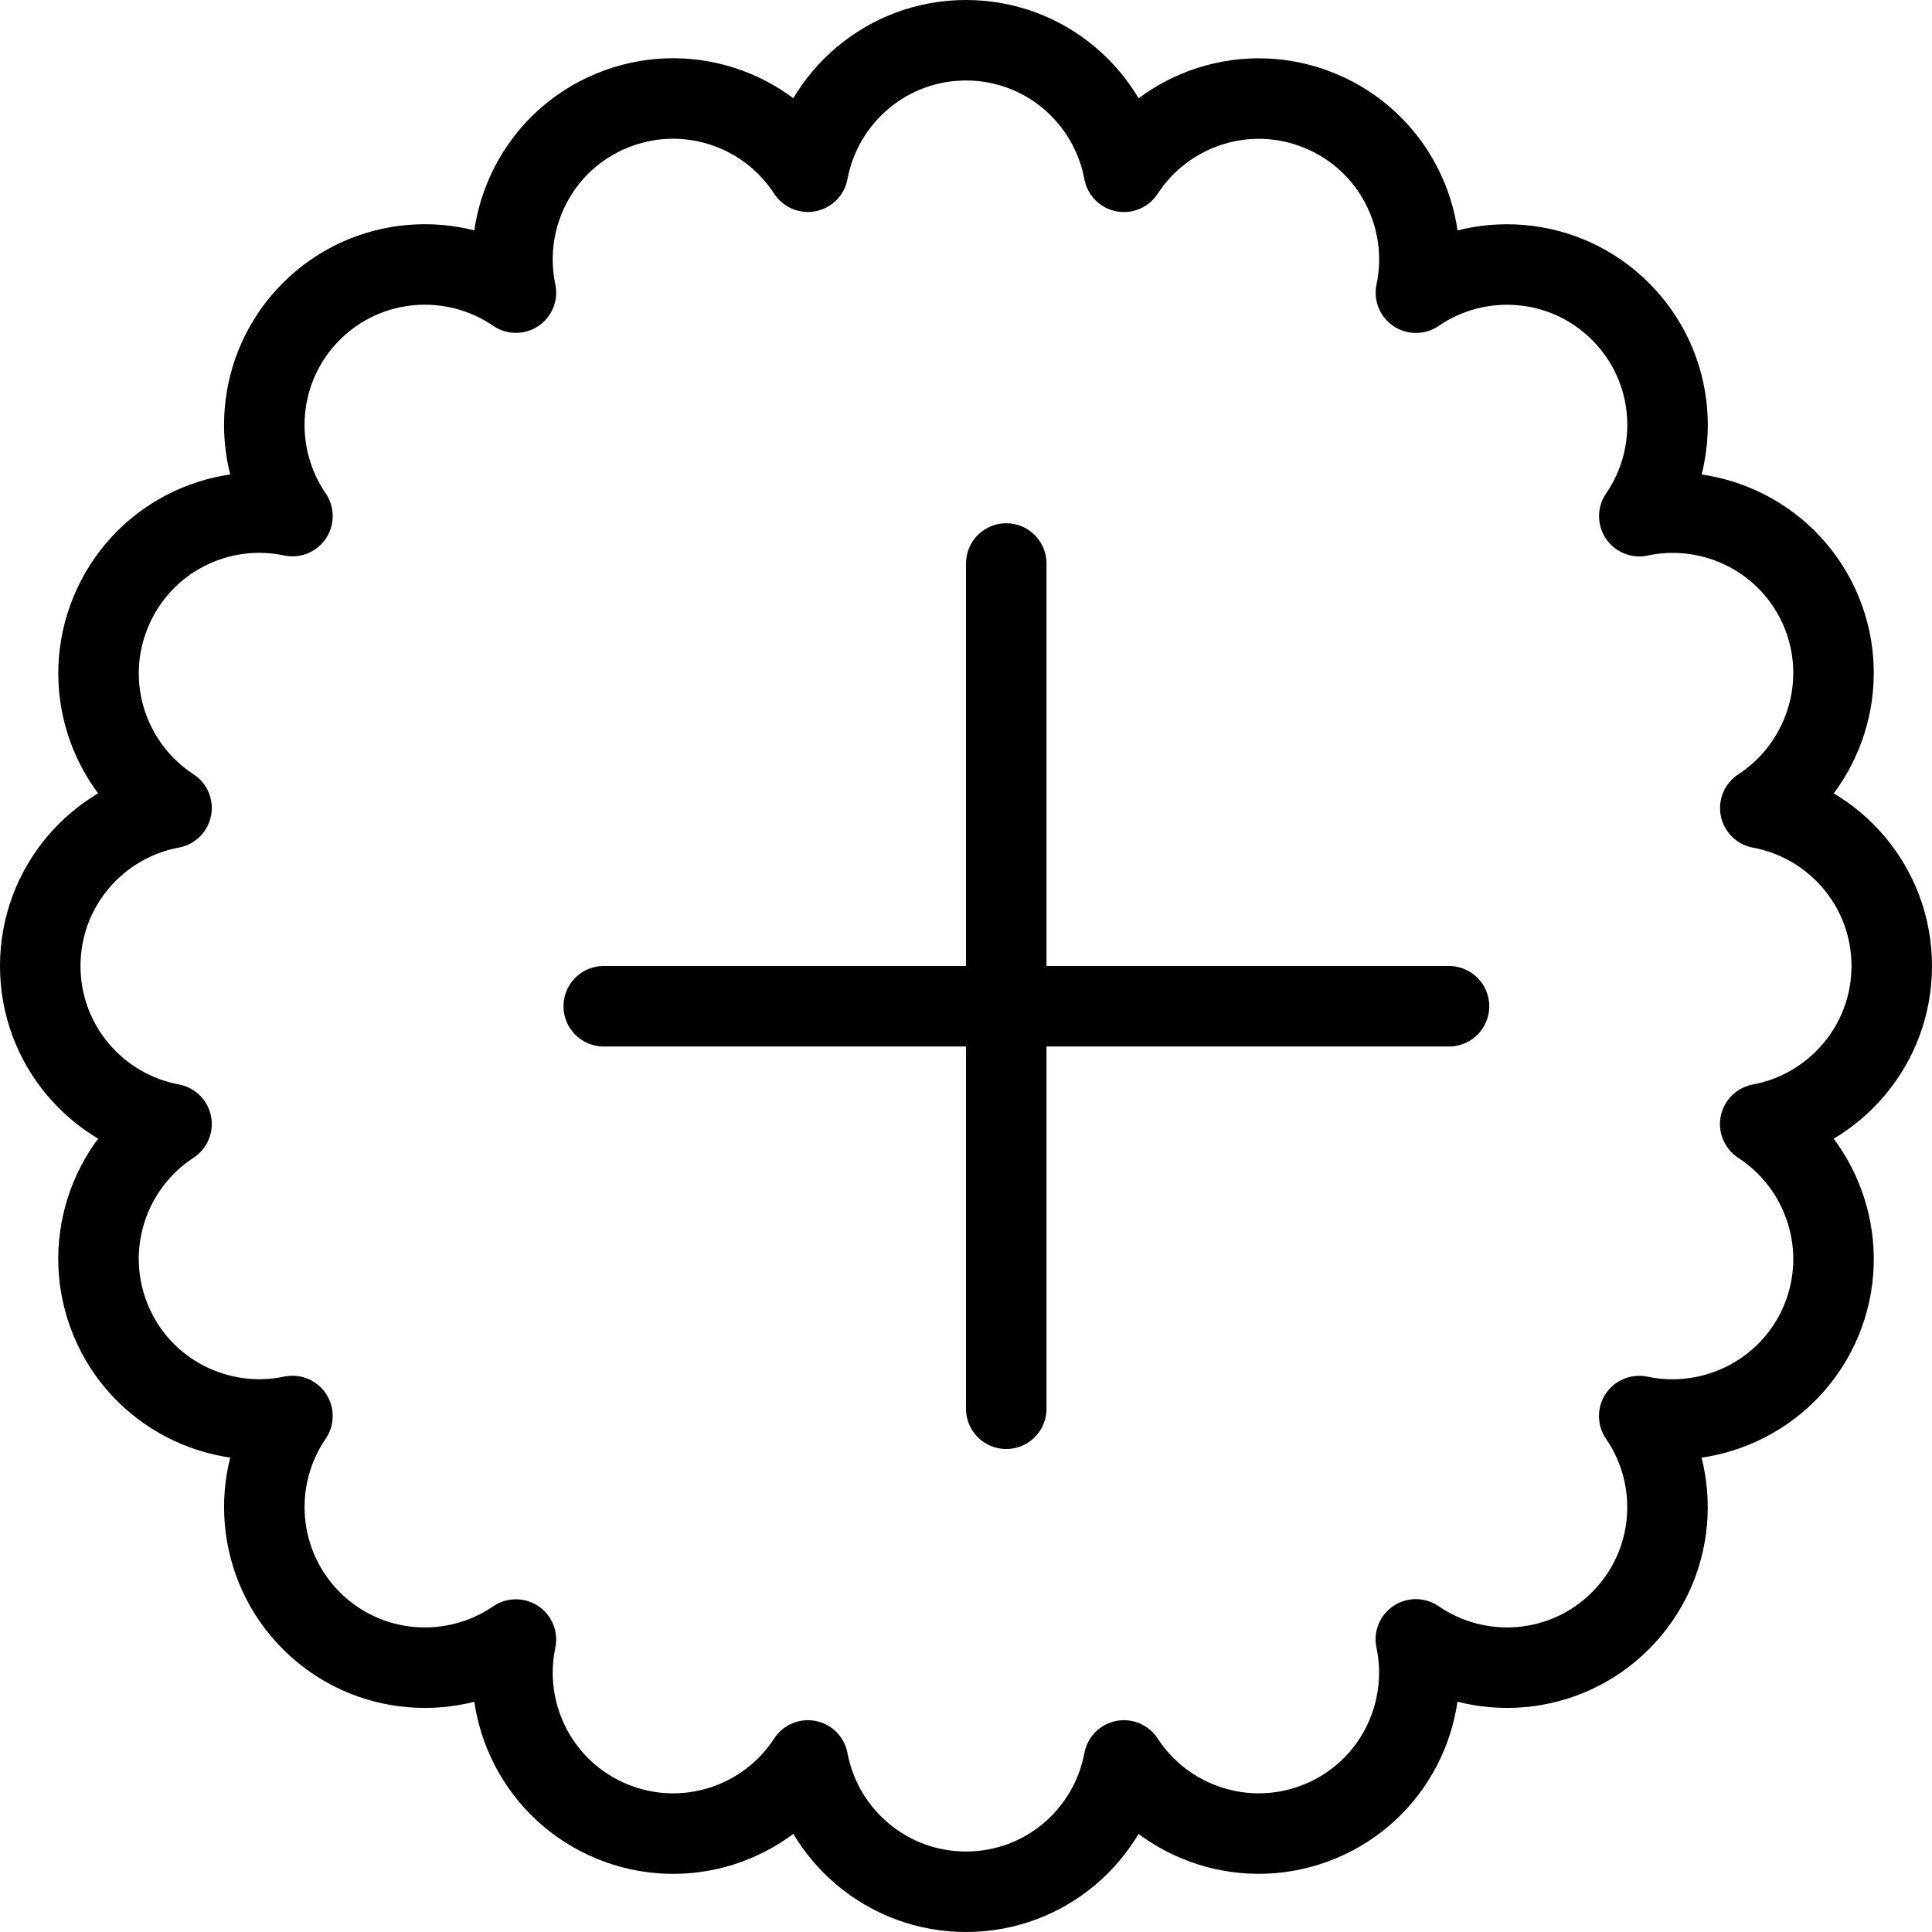
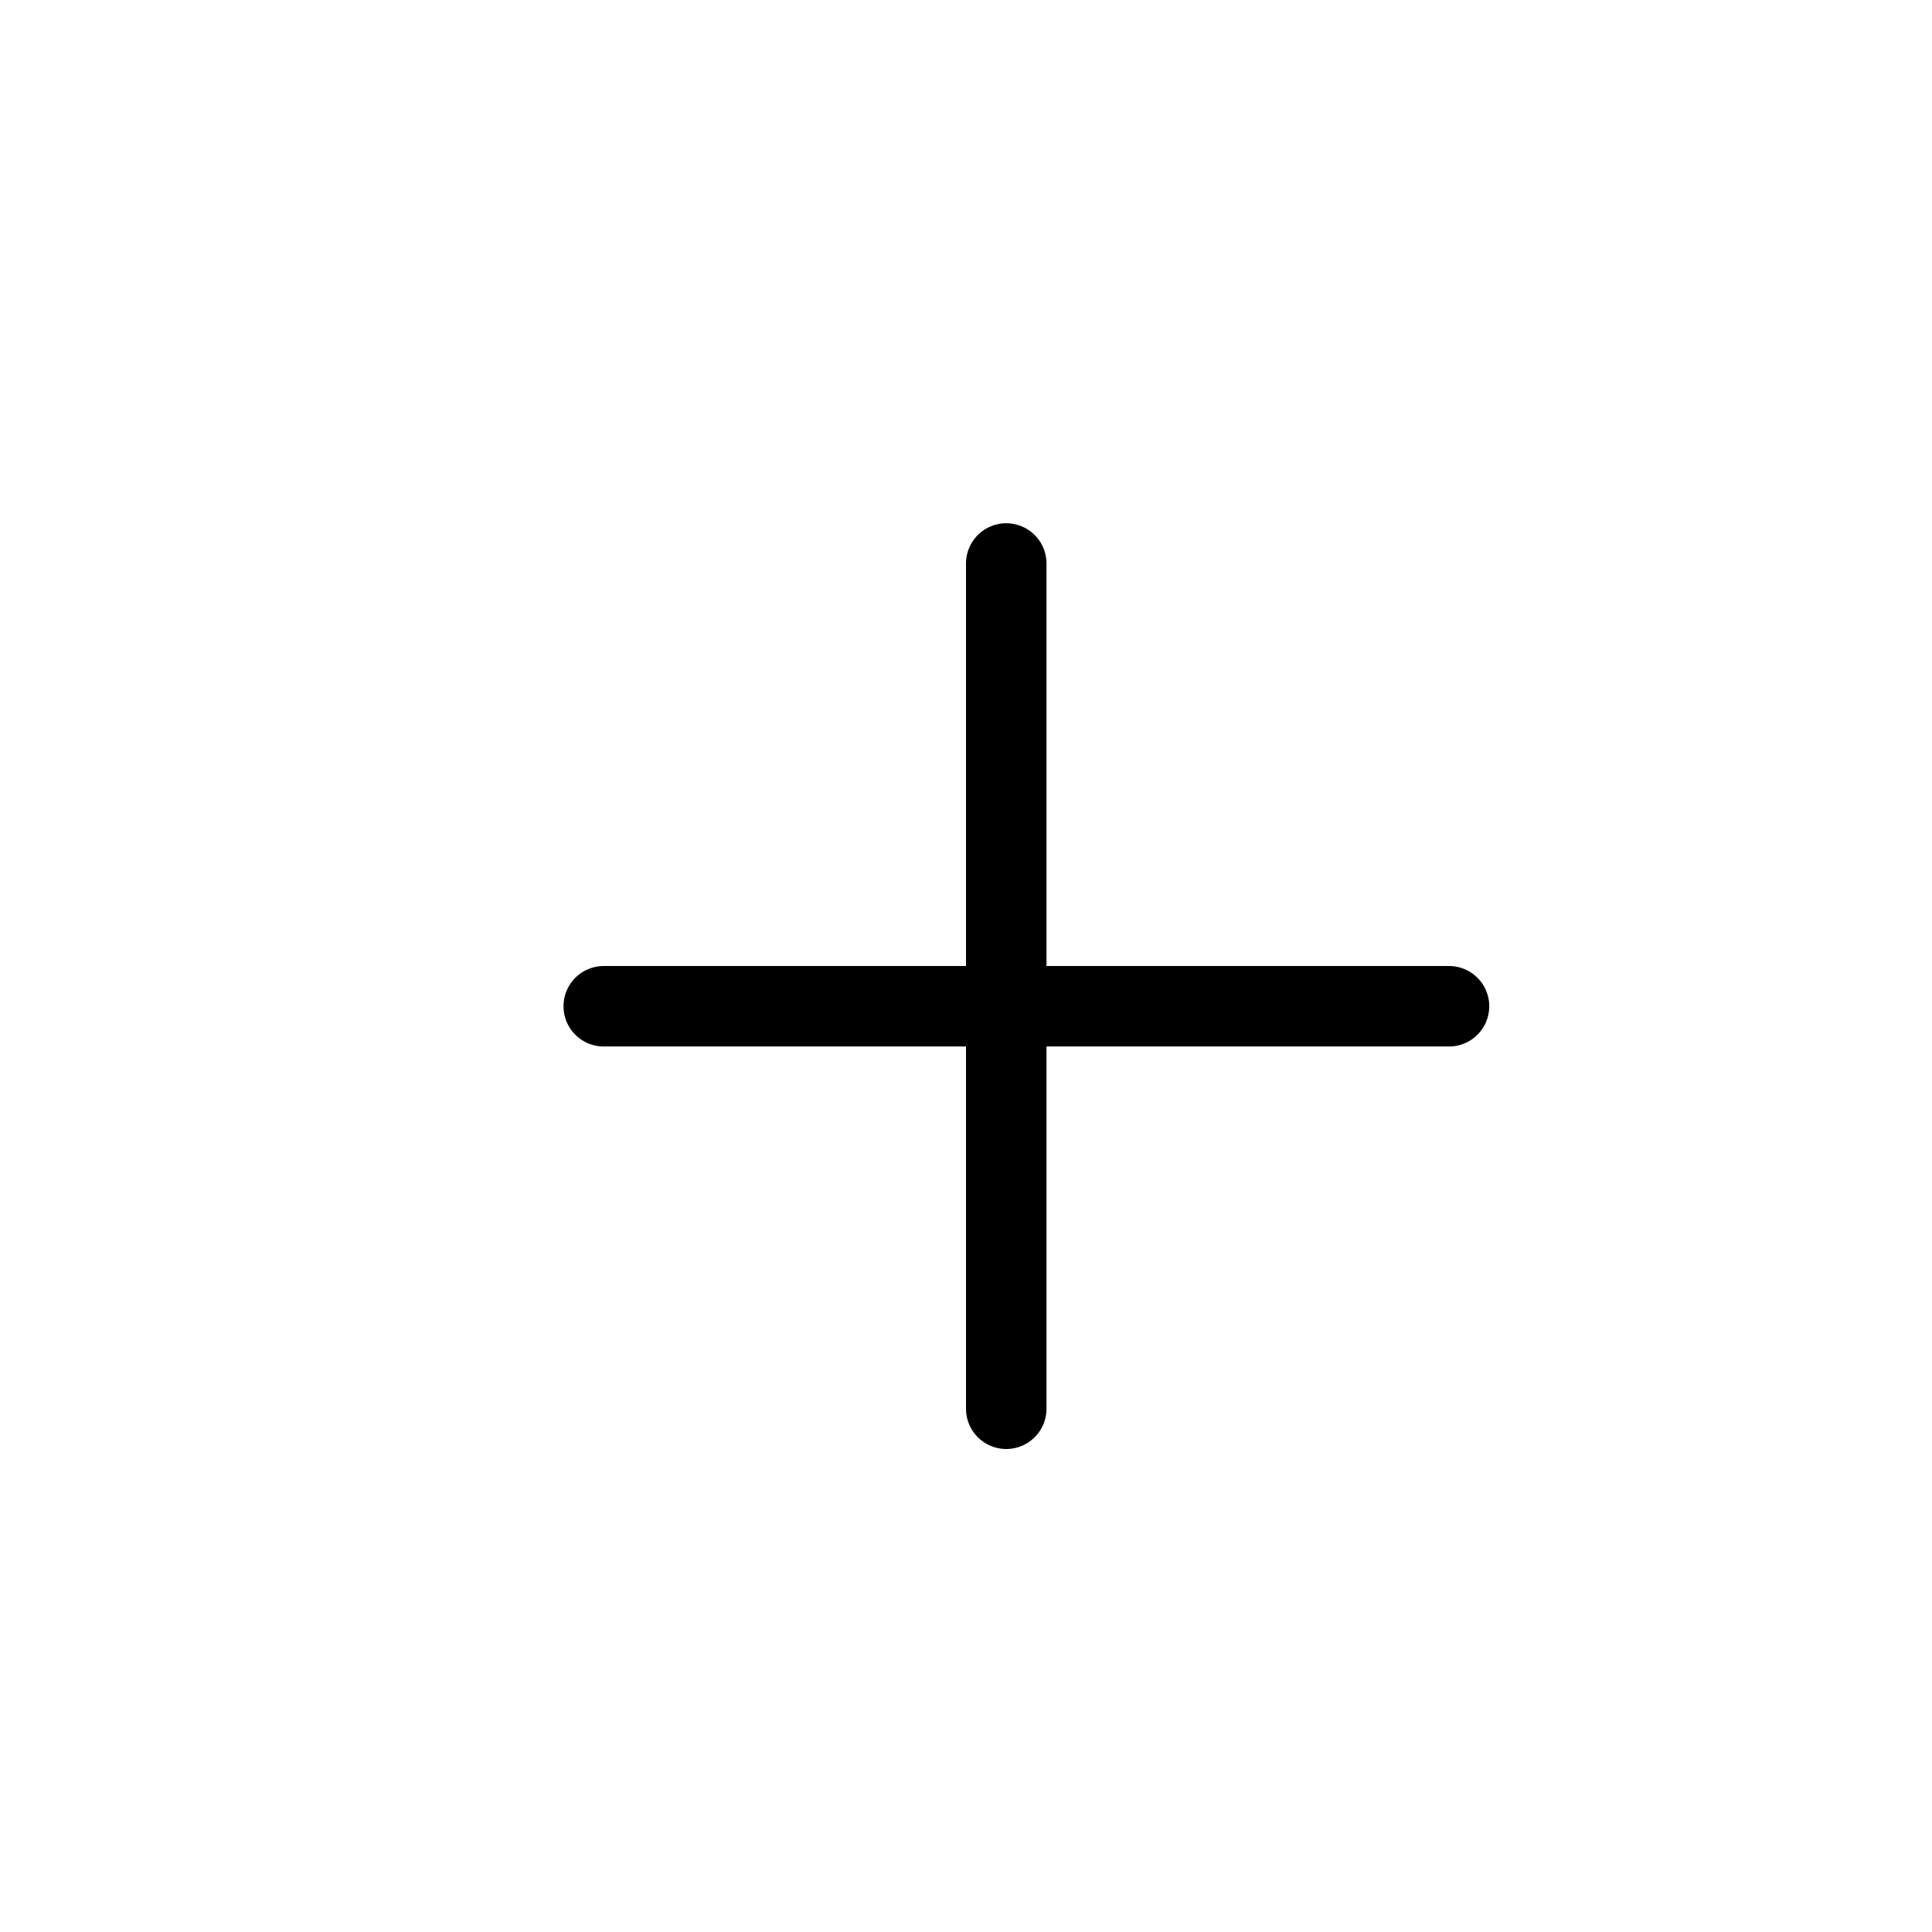
<svg xmlns="http://www.w3.org/2000/svg" version="1.1" x="0px" y="0px" width="24px" height="24px" viewBox="0 0 24 24" enable-background="new 0 0 24 24" xml:space="preserve">
  <g id="Outline_Icons_1_">
    <g id="Outline_Icons">
      <g>
-         <path fill="none" stroke="#000000" stroke-linejoin="round" stroke-miterlimit="10" d="M23.5,12c0-0.979-0.704-1.79-1.633-1.962     c0.791-0.516,1.131-1.534,0.759-2.438c-0.376-0.905-1.337-1.385-2.262-1.188c0.535-0.778,0.459-1.851-0.233-2.542     c-0.691-0.692-1.764-0.768-2.542-0.234c0.196-0.924-0.284-1.884-1.189-2.259c-0.904-0.375-1.923-0.035-2.438,0.757     C13.789,1.204,12.98,0.5,12,0.5s-1.79,0.704-1.964,1.633C9.522,1.341,8.503,1.001,7.598,1.376     C6.693,1.75,6.214,2.711,6.409,3.635C5.631,3.102,4.56,3.177,3.867,3.869C3.175,4.561,3.1,5.633,3.633,6.411     C2.71,6.215,1.752,6.695,1.377,7.6S1.34,9.522,2.131,10.037C1.202,10.21,0.5,11.021,0.5,12s0.703,1.79,1.631,1.963     c-0.791,0.516-1.129,1.534-0.755,2.439c0.374,0.903,1.334,1.383,2.257,1.188c-0.533,0.778-0.457,1.85,0.234,2.542     C4.56,20.825,5.63,20.9,6.409,20.367c-0.195,0.923,0.285,1.883,1.189,2.258s1.924,0.036,2.438-0.756     C10.21,22.797,11.022,23.5,12,23.5c0.98,0,1.789-0.703,1.962-1.631c0.515,0.792,1.533,1.13,2.438,0.756     c0.904-0.375,1.384-1.335,1.188-2.26c0.778,0.535,1.851,0.46,2.542-0.232c0.692-0.692,0.769-1.764,0.233-2.542     c0.924,0.195,1.886-0.285,2.262-1.188c0.374-0.905,0.033-1.924-0.759-2.439C22.795,13.791,23.5,12.979,23.5,12z" />
        <g>
          <line fill="none" stroke="#000000" stroke-linecap="round" stroke-linejoin="round" stroke-miterlimit="10" x1="12.5" y1="7" x2="12.5" y2="17.5" />
          <line fill="none" stroke="#000000" stroke-linecap="round" stroke-linejoin="round" stroke-miterlimit="10" x1="18" y1="12.5" x2="7.5" y2="12.5" />
        </g>
      </g>
    </g>
    <g id="New_icons_1_">
	</g>
  </g>
  <g id="Invisible_Shape">
    <rect fill="none" width="24" height="24" />
  </g>
</svg>